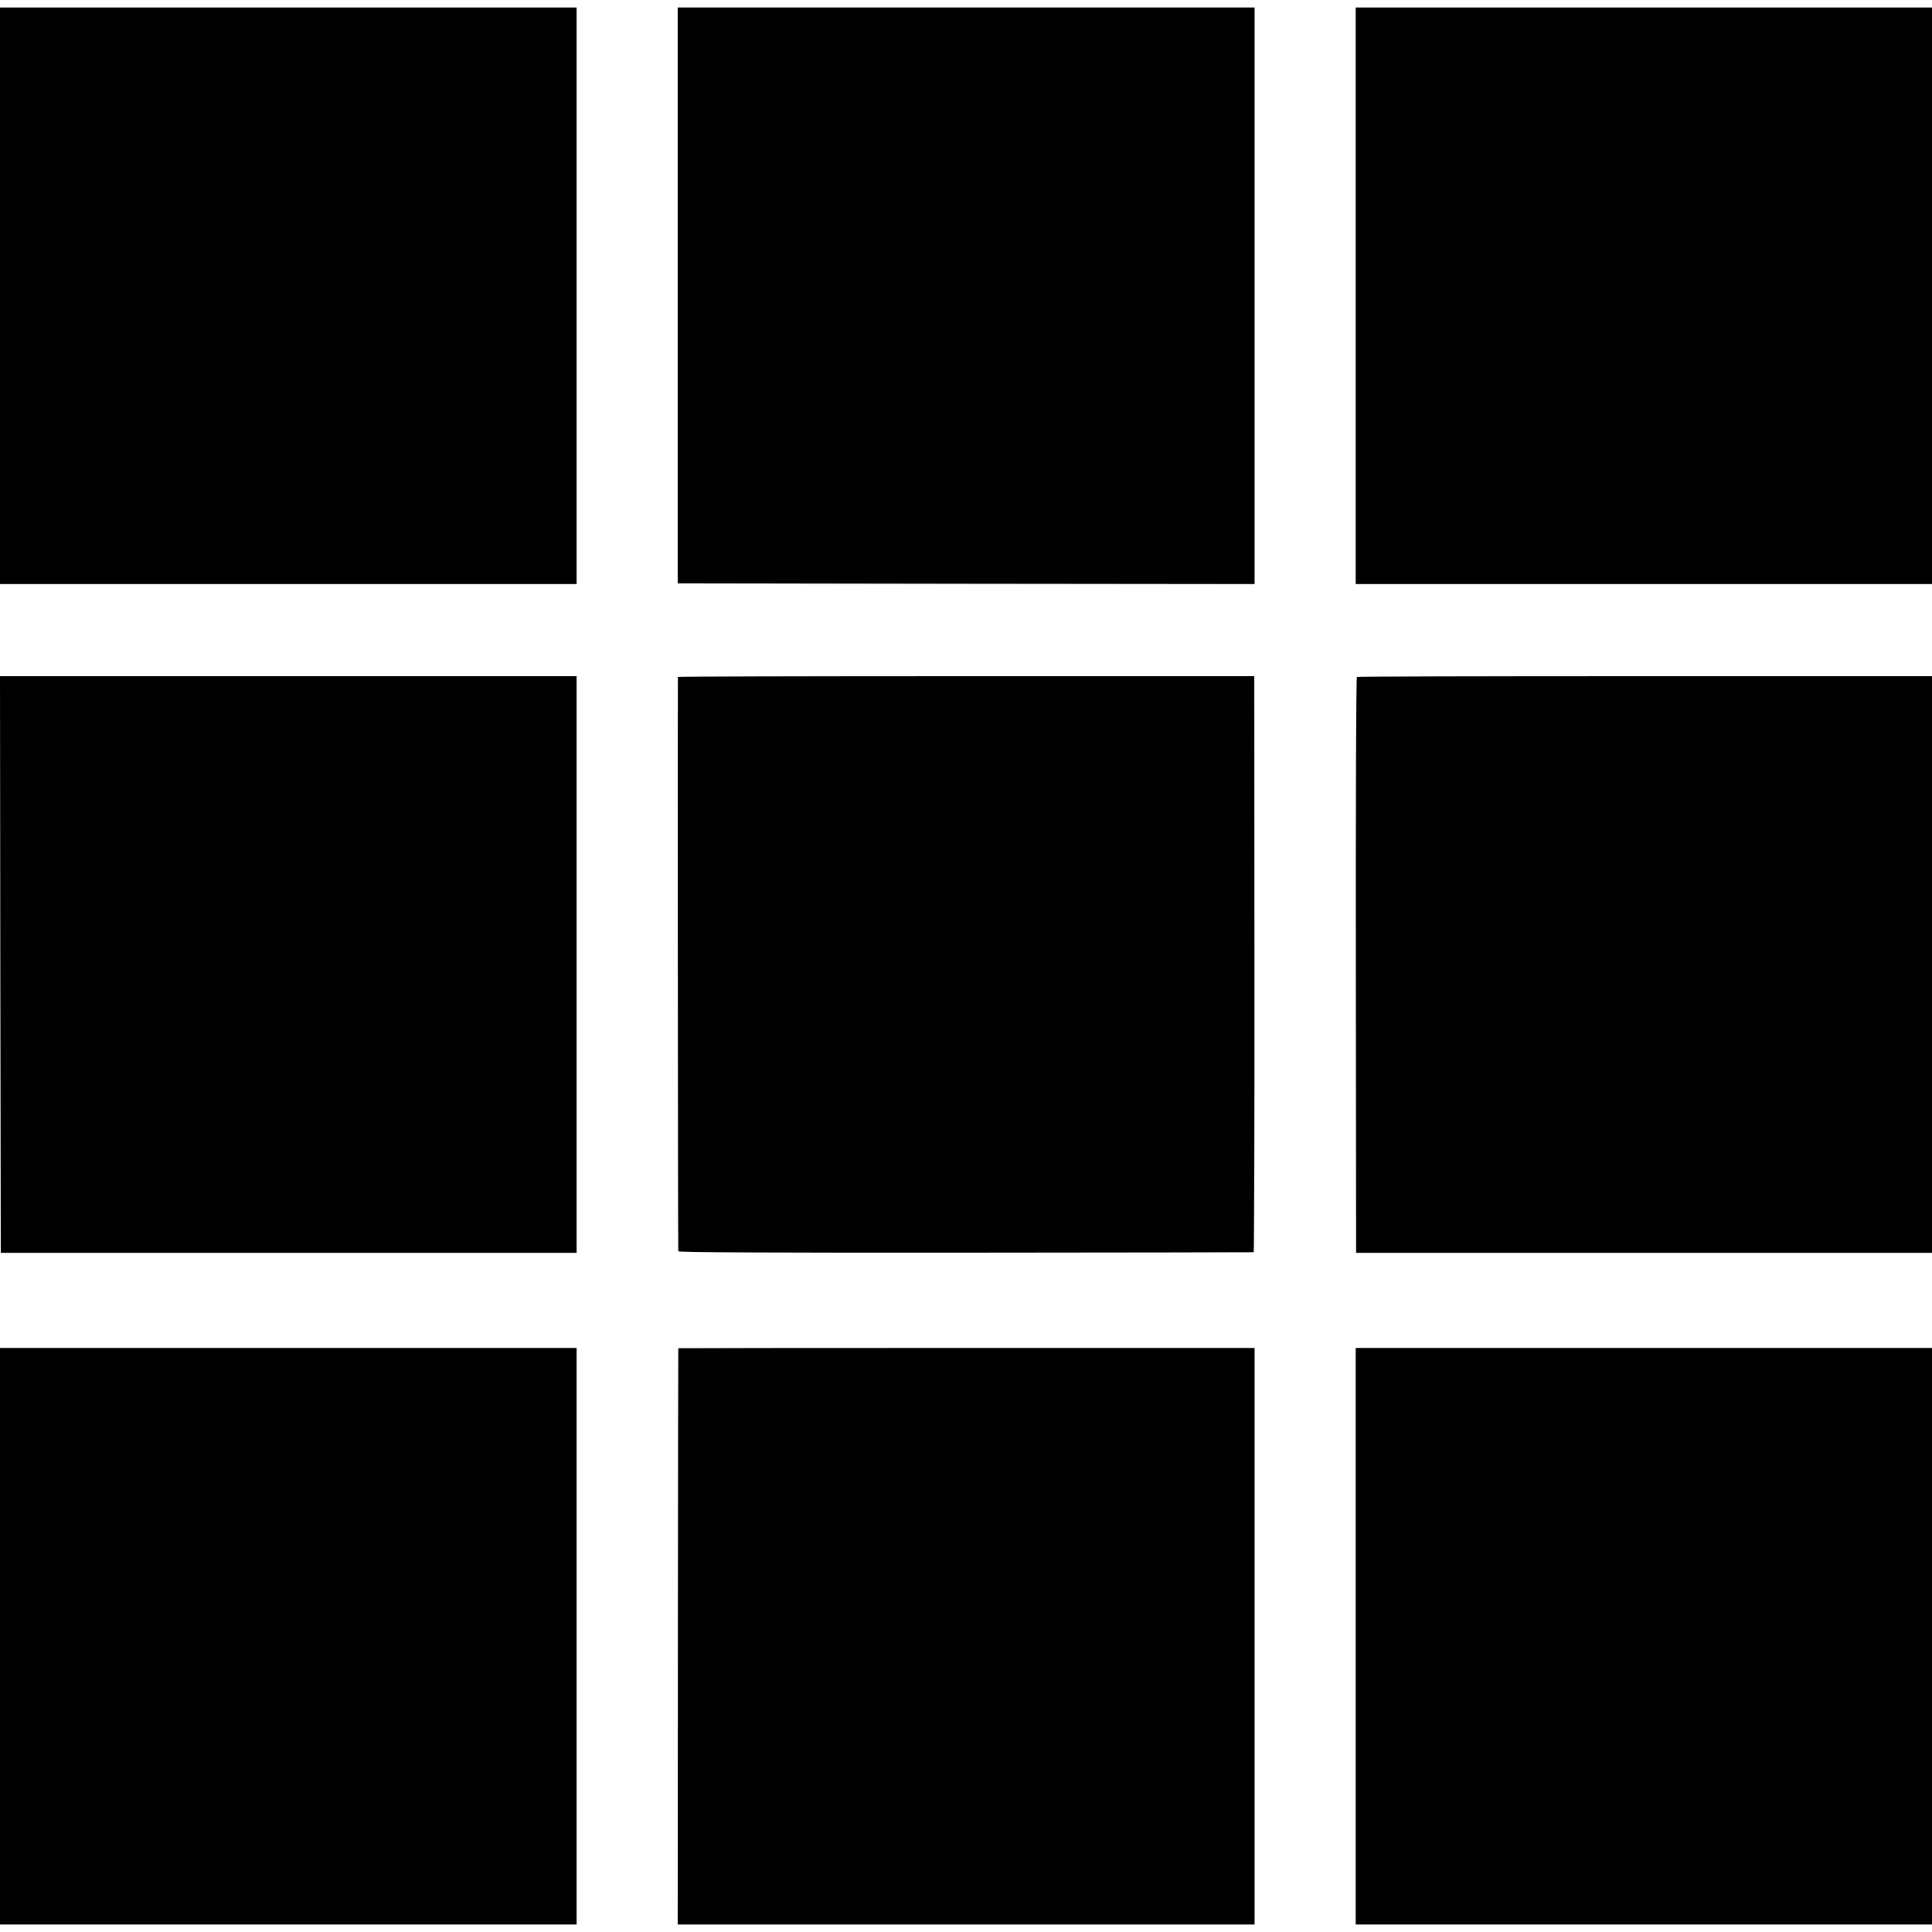
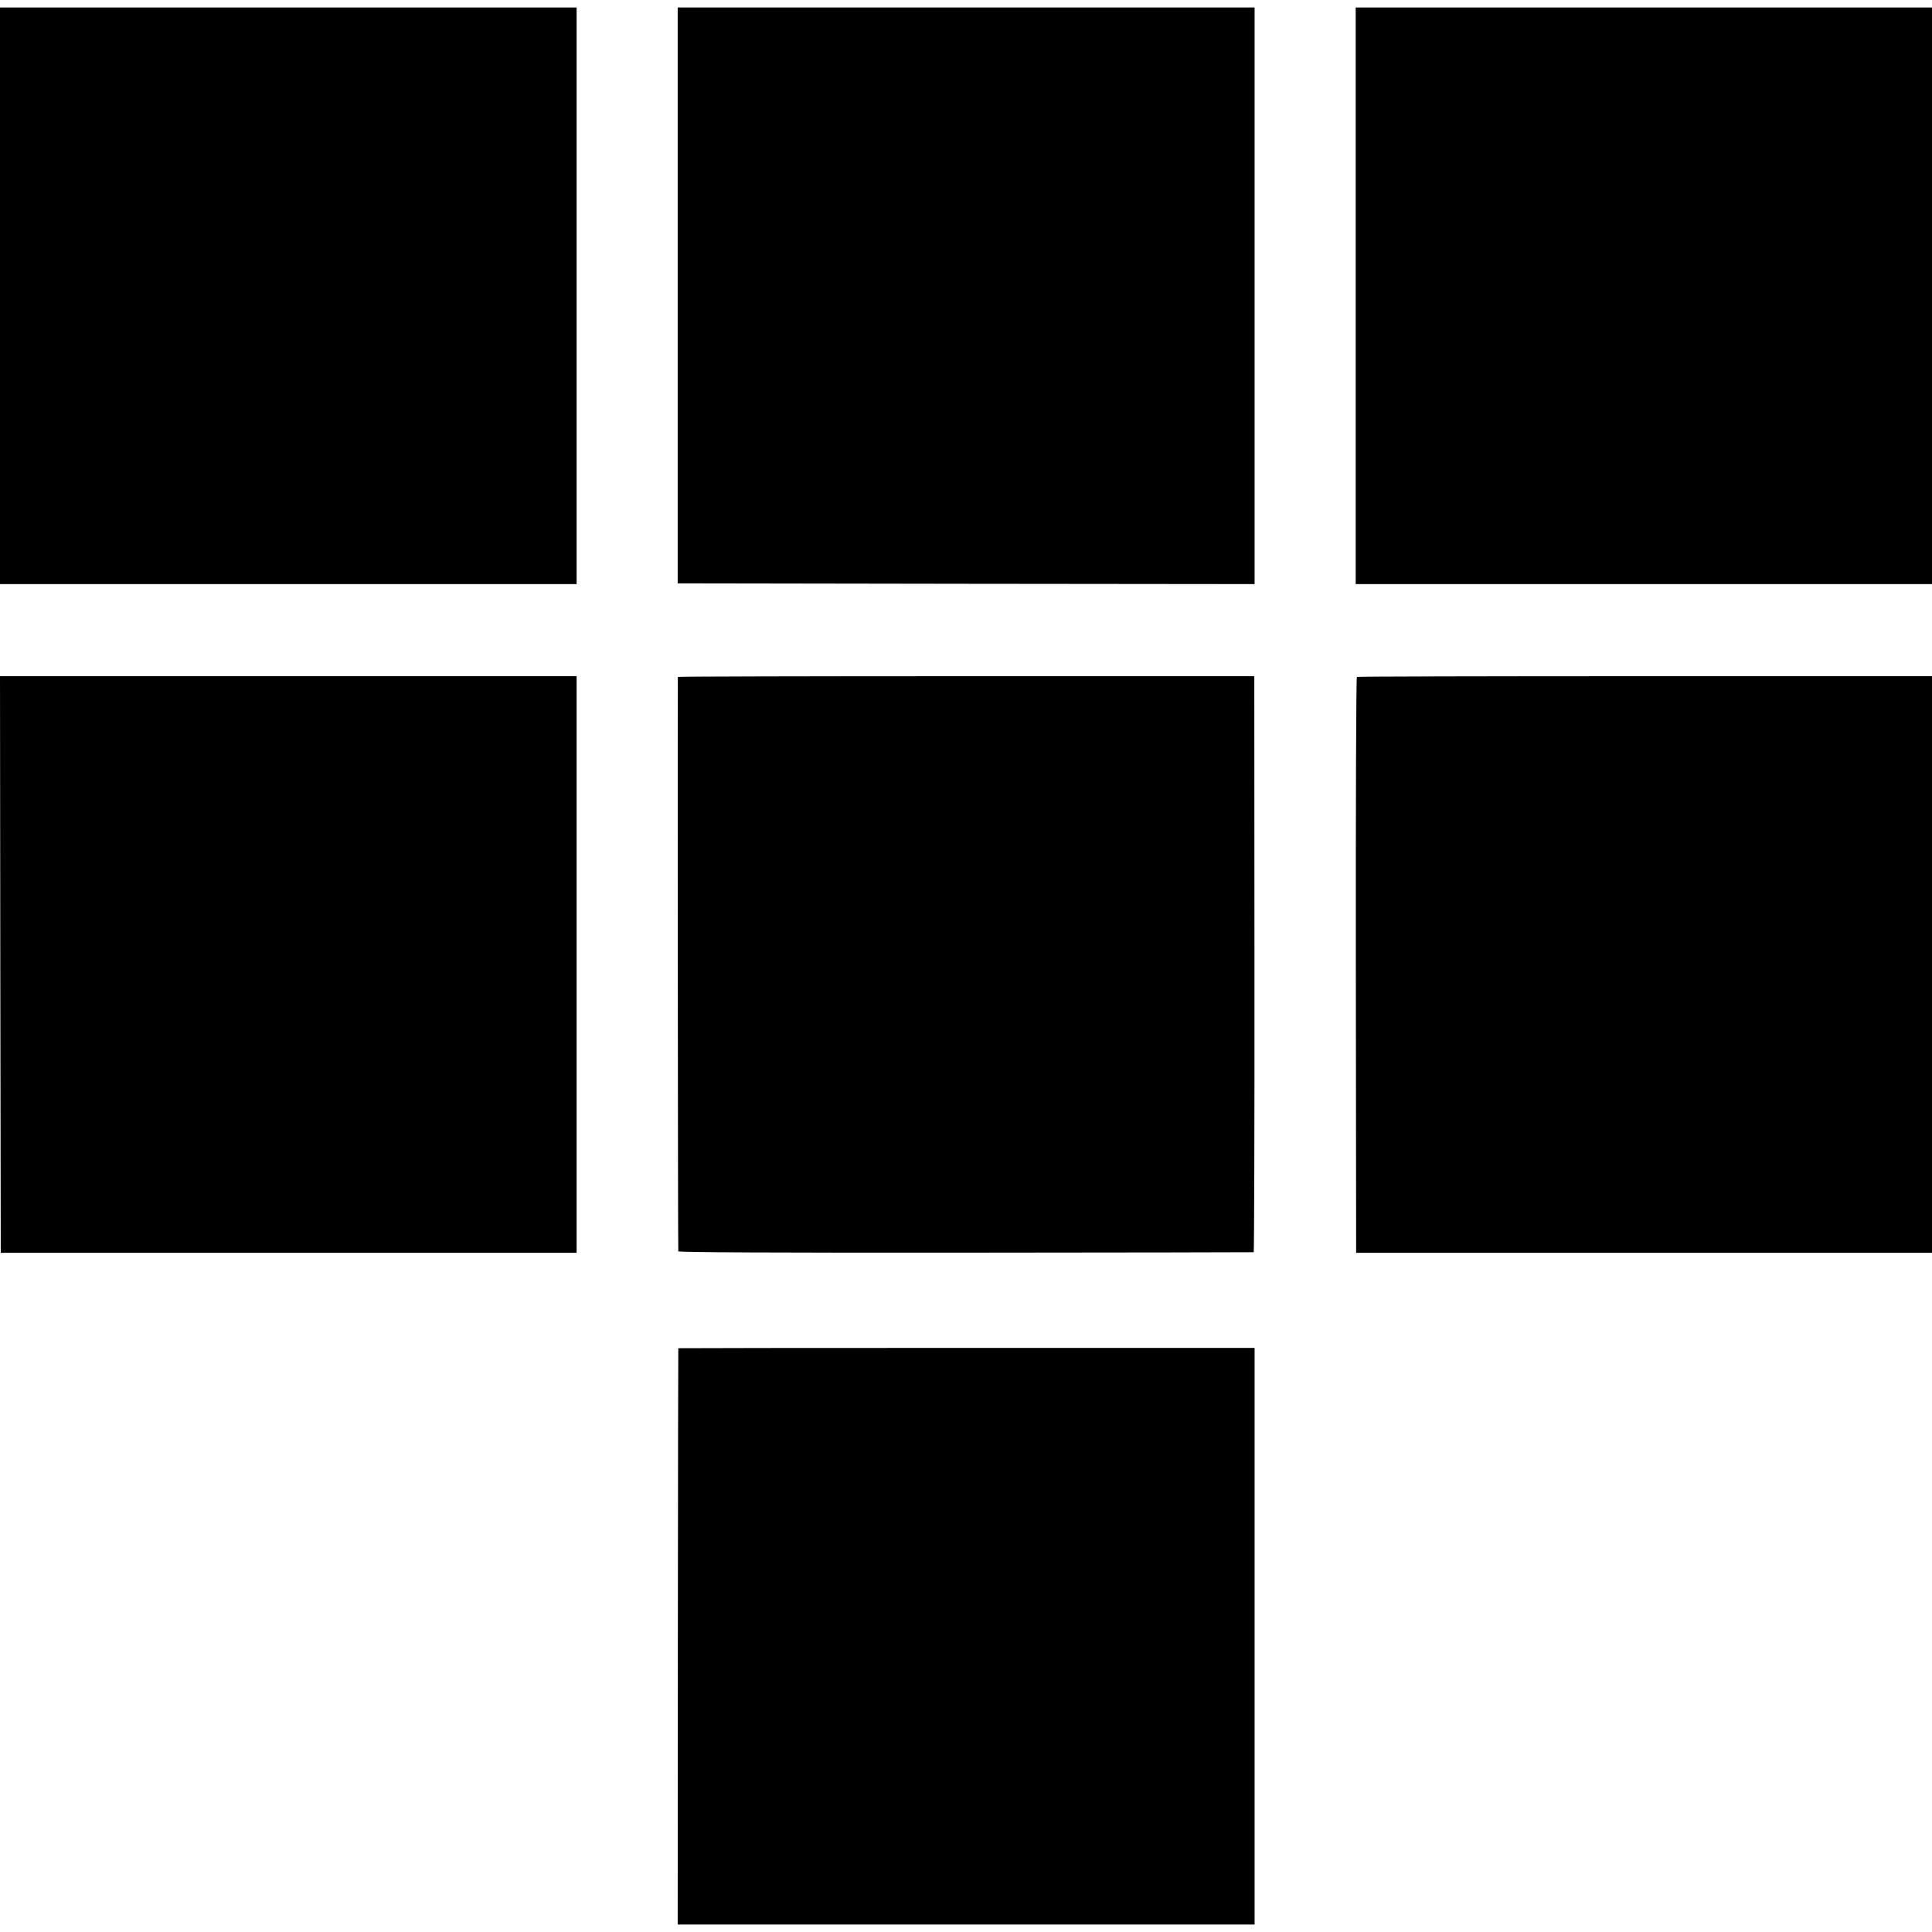
<svg xmlns="http://www.w3.org/2000/svg" version="1.0" width="1290pt" height="1290pt" viewBox="0 0 1290 1290" preserveAspectRatio="xMidYMid meet">
  <g transform="translate(0,1290) scale(0.1,-0.1)" fill="#000000" stroke="none">
-     <path d="M0 10925 l0 -1925 1925 0 1925 0 0 1925 0 1925 -1925 0 -1925 0 0 -1925z" />
+     <path d="M0 10925 l0 -1925 1925 0 1925 0 0 1925 0 1925 -1925 0 -1925 0 0 -1925" />
    <path d="M4525 10928 l0 -1923 1926 -3 1926 -2 0 1925 0 1925 -1926 0 -1926 0 0 -1922z" />
    <path d="M9052 10925 l0 -1925 1924 0 1924 0 0 1925 0 1925 -1924 0 -1924 0 0 -1925z" />
    <path d="M2 6460 l3 -1925 1923 0 1922 0 0 1925 0 1925 -1925 0 -1925 0 2 -1925z" />
    <path d="M4526 8380 c-2 -5 0 -3817 3 -3835 1 -7 643 -10 1919 -9 1054 1 1920 2 1923 3 3 0 6 866 5 1924 l-1 1922 -1923 0 c-1058 0 -1925 -2 -1926 -5z" />
    <path d="M9060 8380 c-5 -3 -8 -869 -7 -1925 l2 -1920 1923 0 1922 0 0 1925 0 1925 -1916 0 c-1054 0 -1920 -2 -1924 -5z" />
-     <path d="M0 1975 l0 -1925 1925 0 1925 0 0 1925 0 1925 -1925 0 -1925 0 0 -1925z" />
    <path d="M4529 3898 c-1 -2 -2 -868 -3 -1925 l-1 -1923 1926 0 1926 0 0 1925 0 1925 -1924 0 c-1057 0 -1924 -1 -1924 -2z" />
-     <path d="M9052 1975 l0 -1925 1924 0 1924 0 0 1925 0 1925 -1924 0 -1924 0 0 -1925z" />
  </g>
</svg>